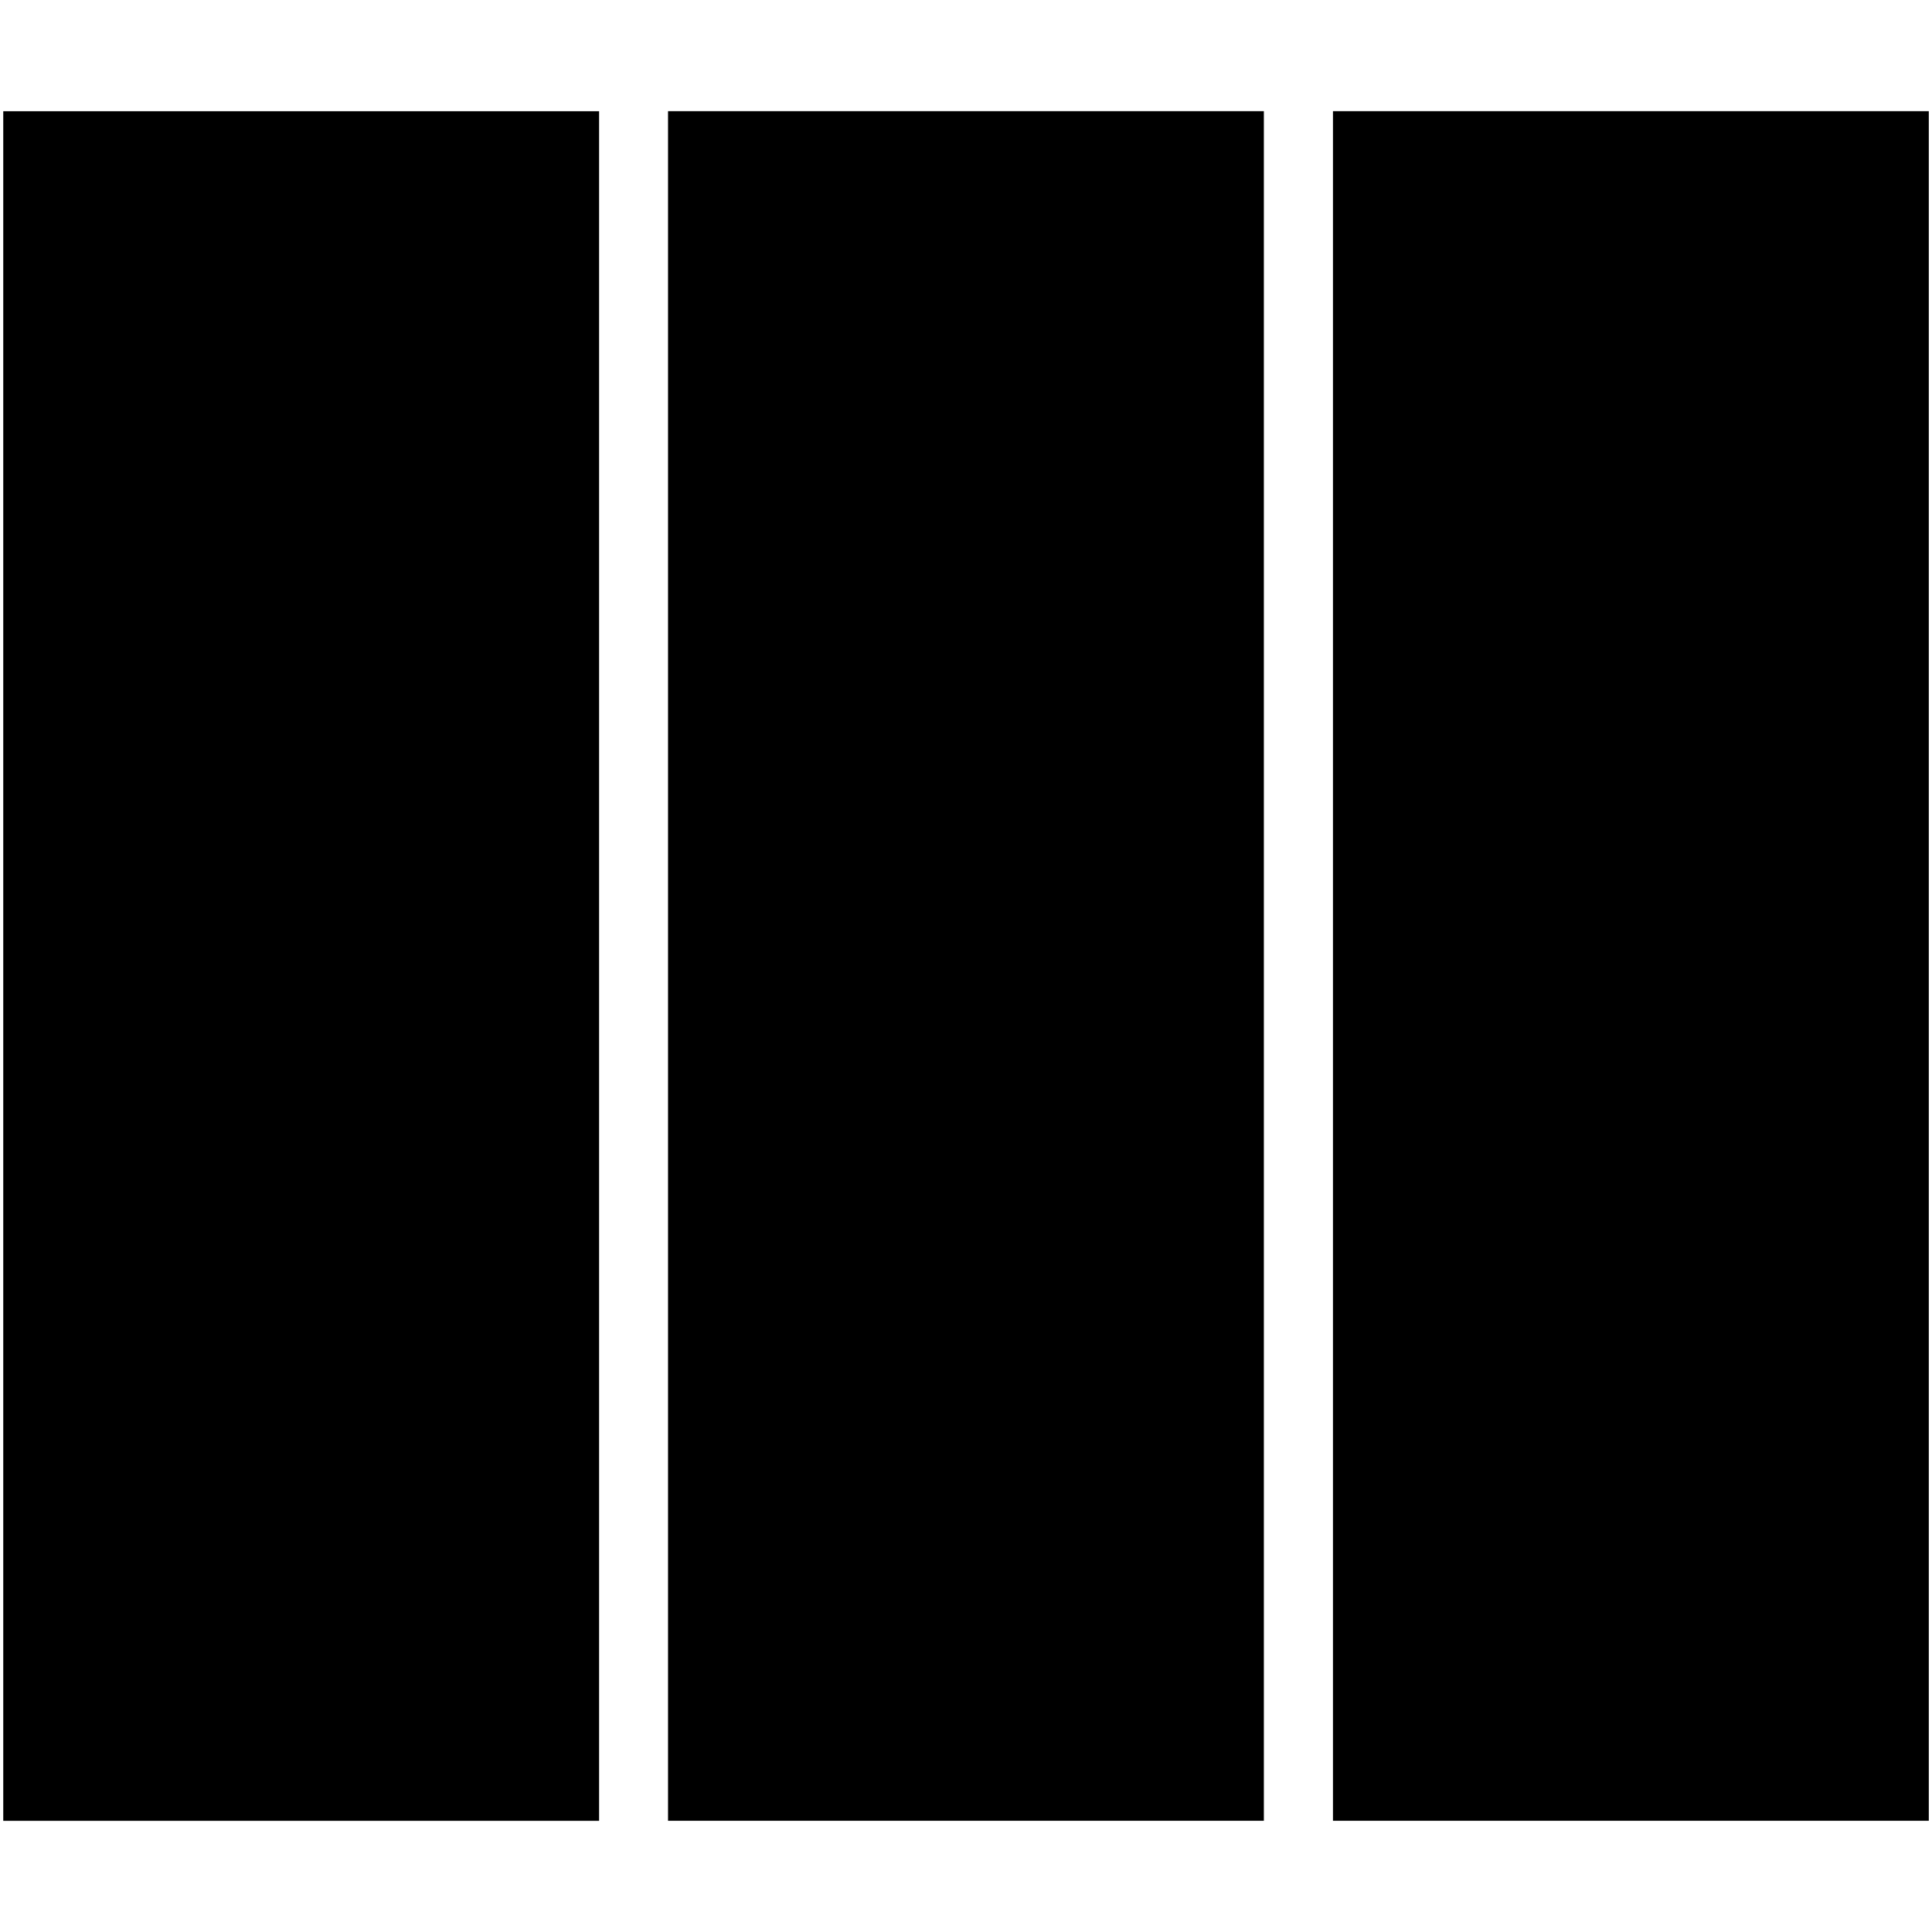
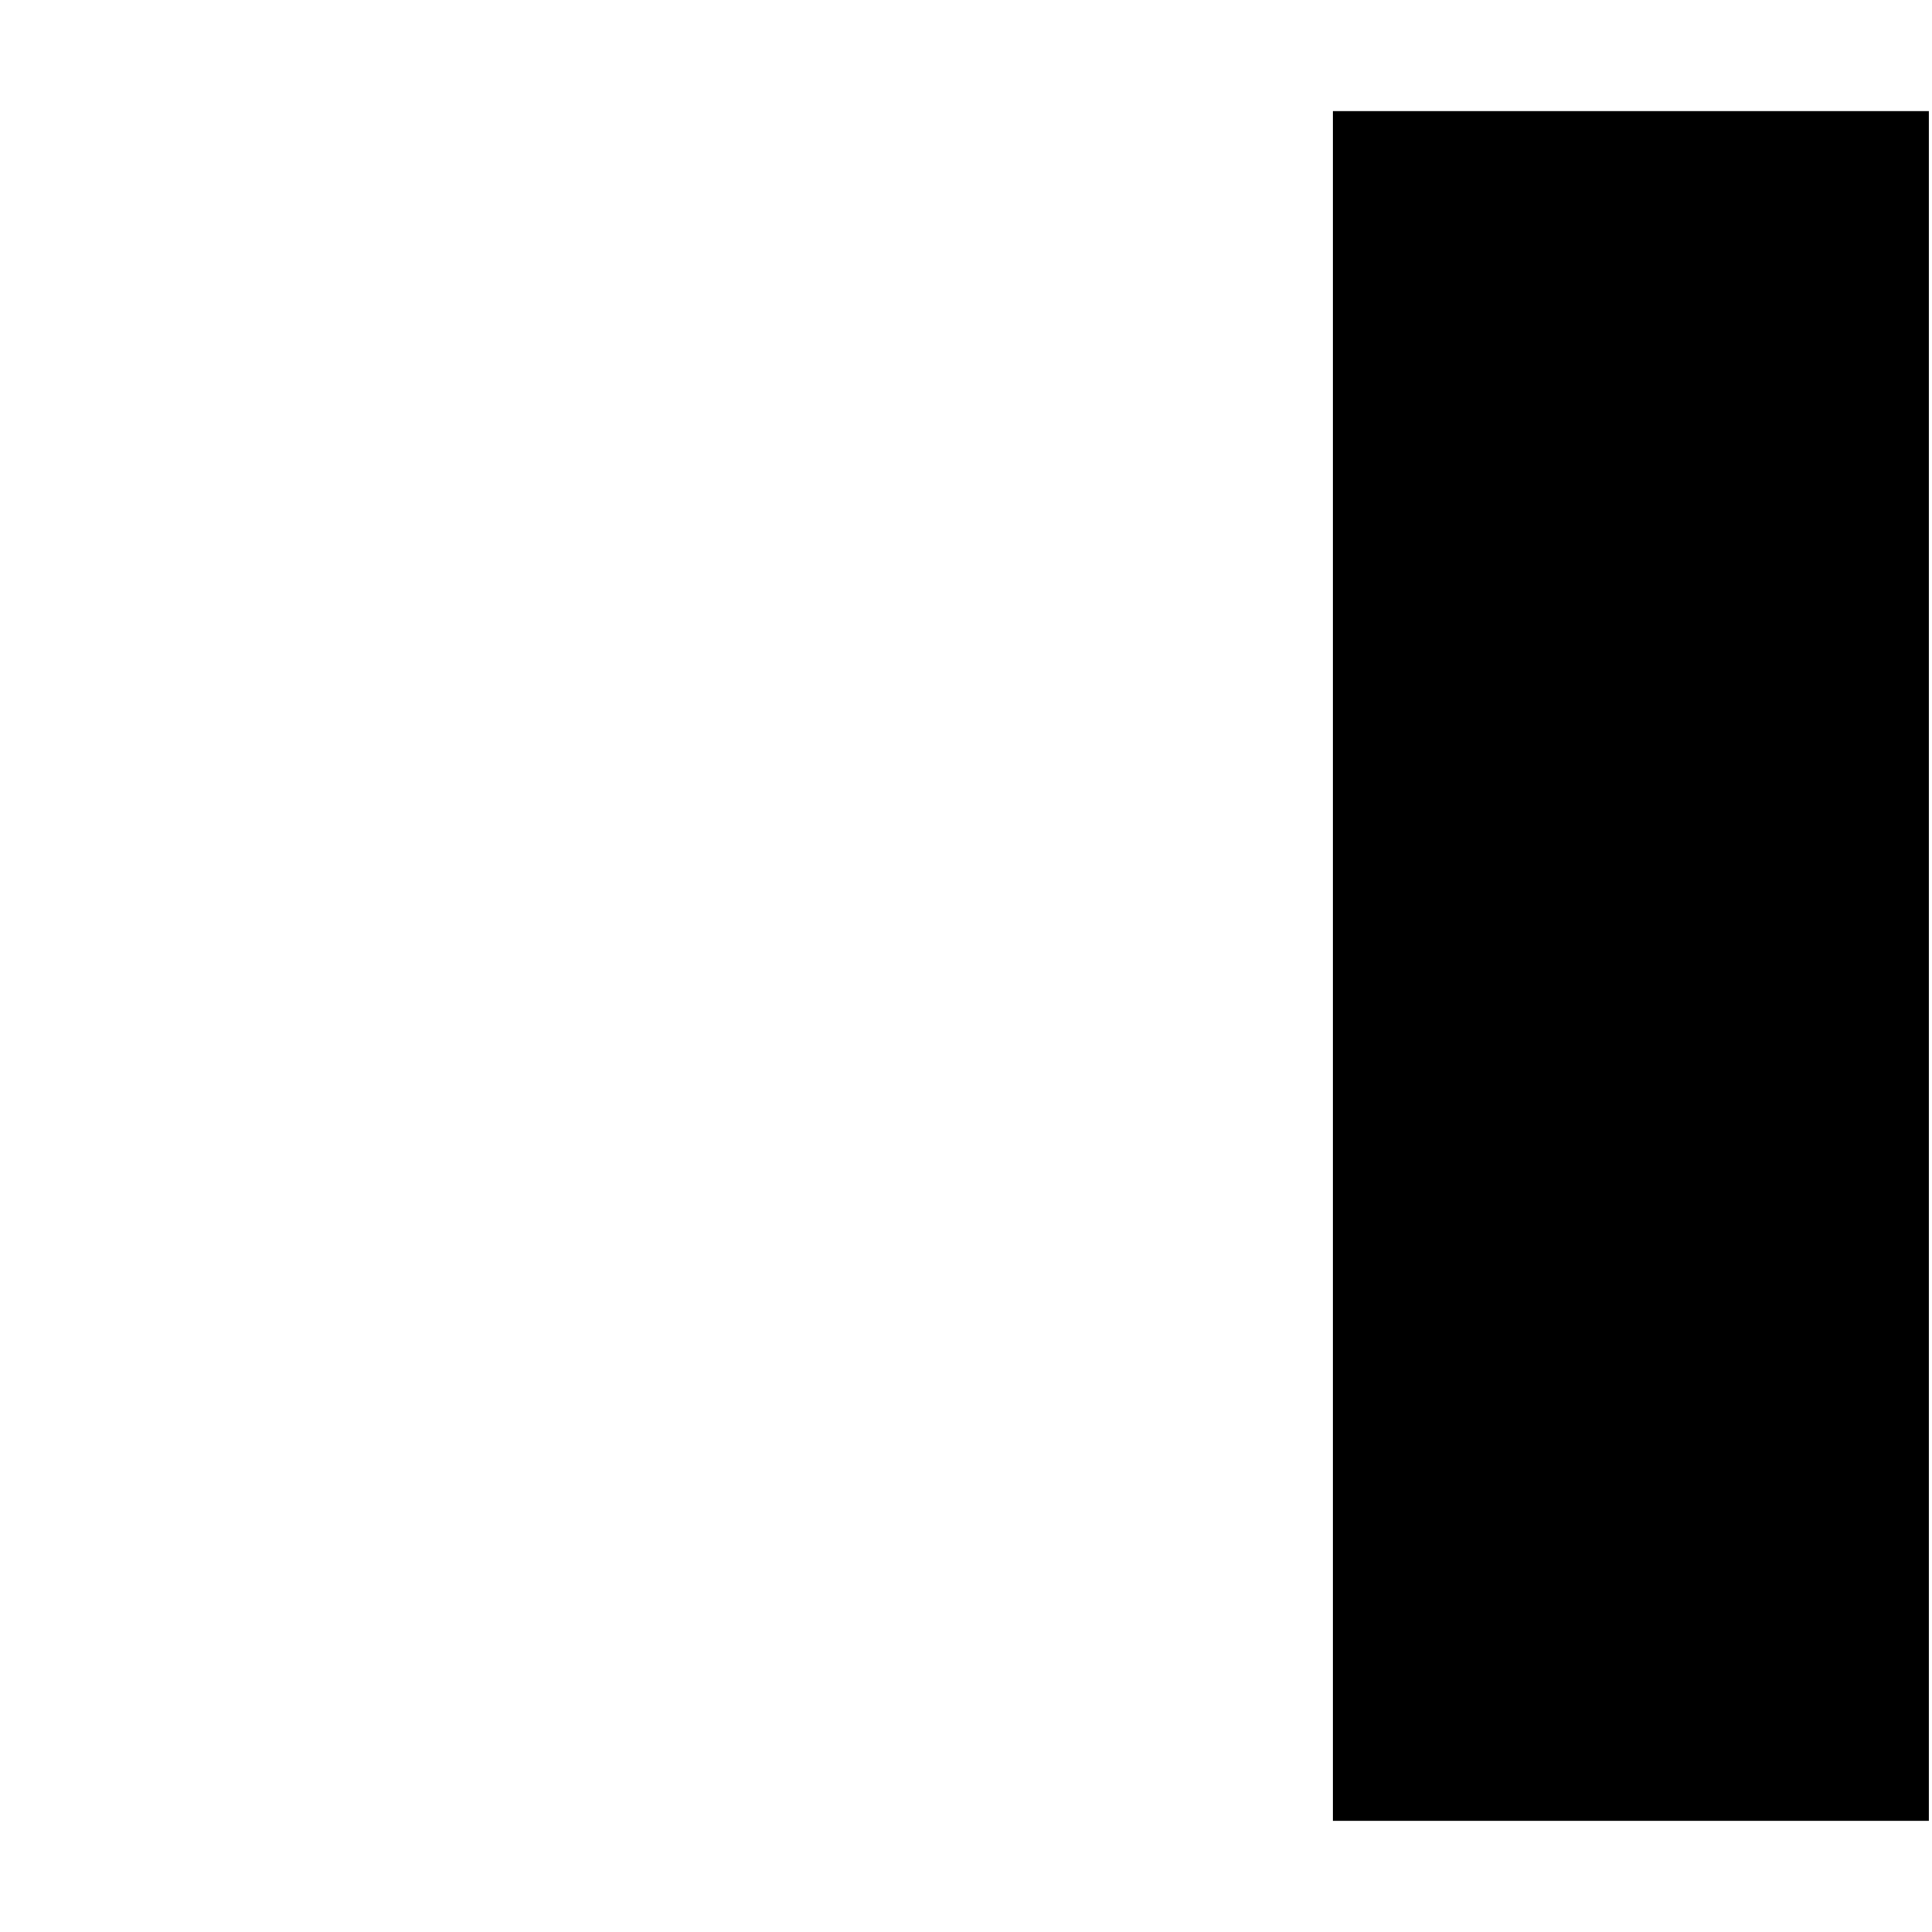
<svg xmlns="http://www.w3.org/2000/svg" width="35" height="35" viewBox="0 0 35 35" fill="none">
-   <rect x="0.059" y="2.015" width="10.794" height="30.971" fill="black" />
-   <rect x="12.102" y="2.014" width="10.794" height="30.971" fill="black" />
  <rect x="24.148" y="2.014" width="10.794" height="30.971" fill="black" />
</svg>